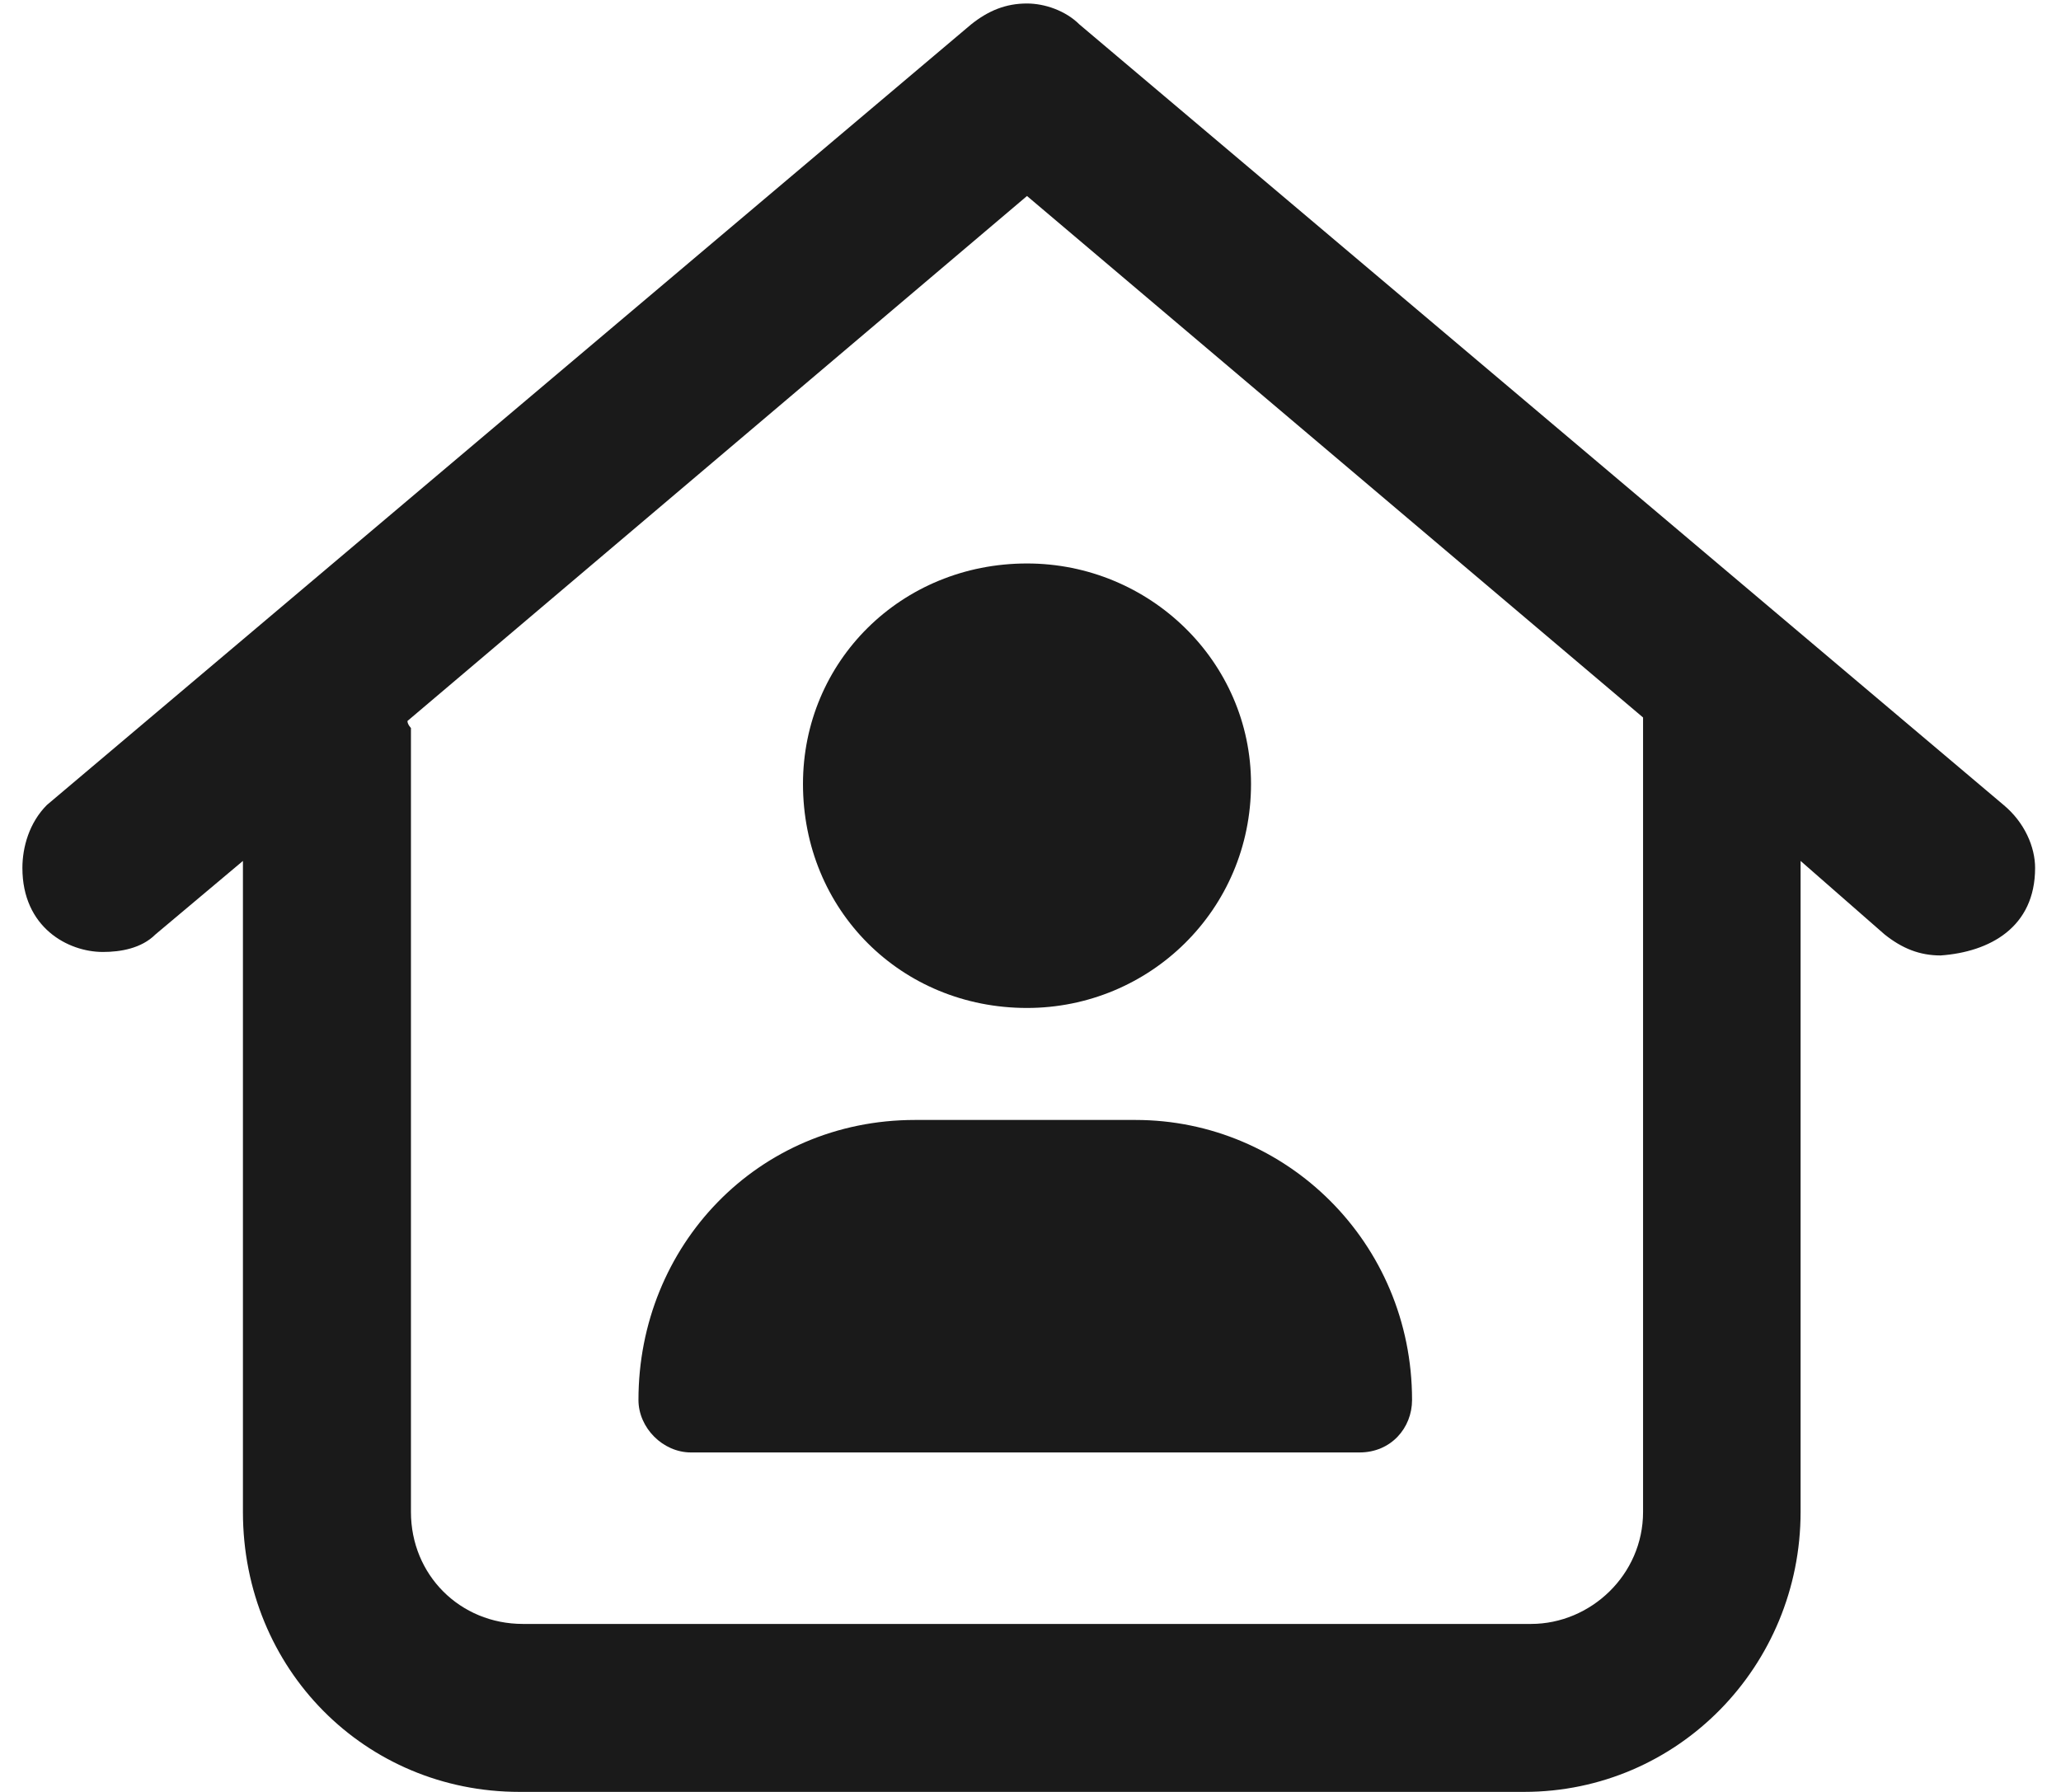
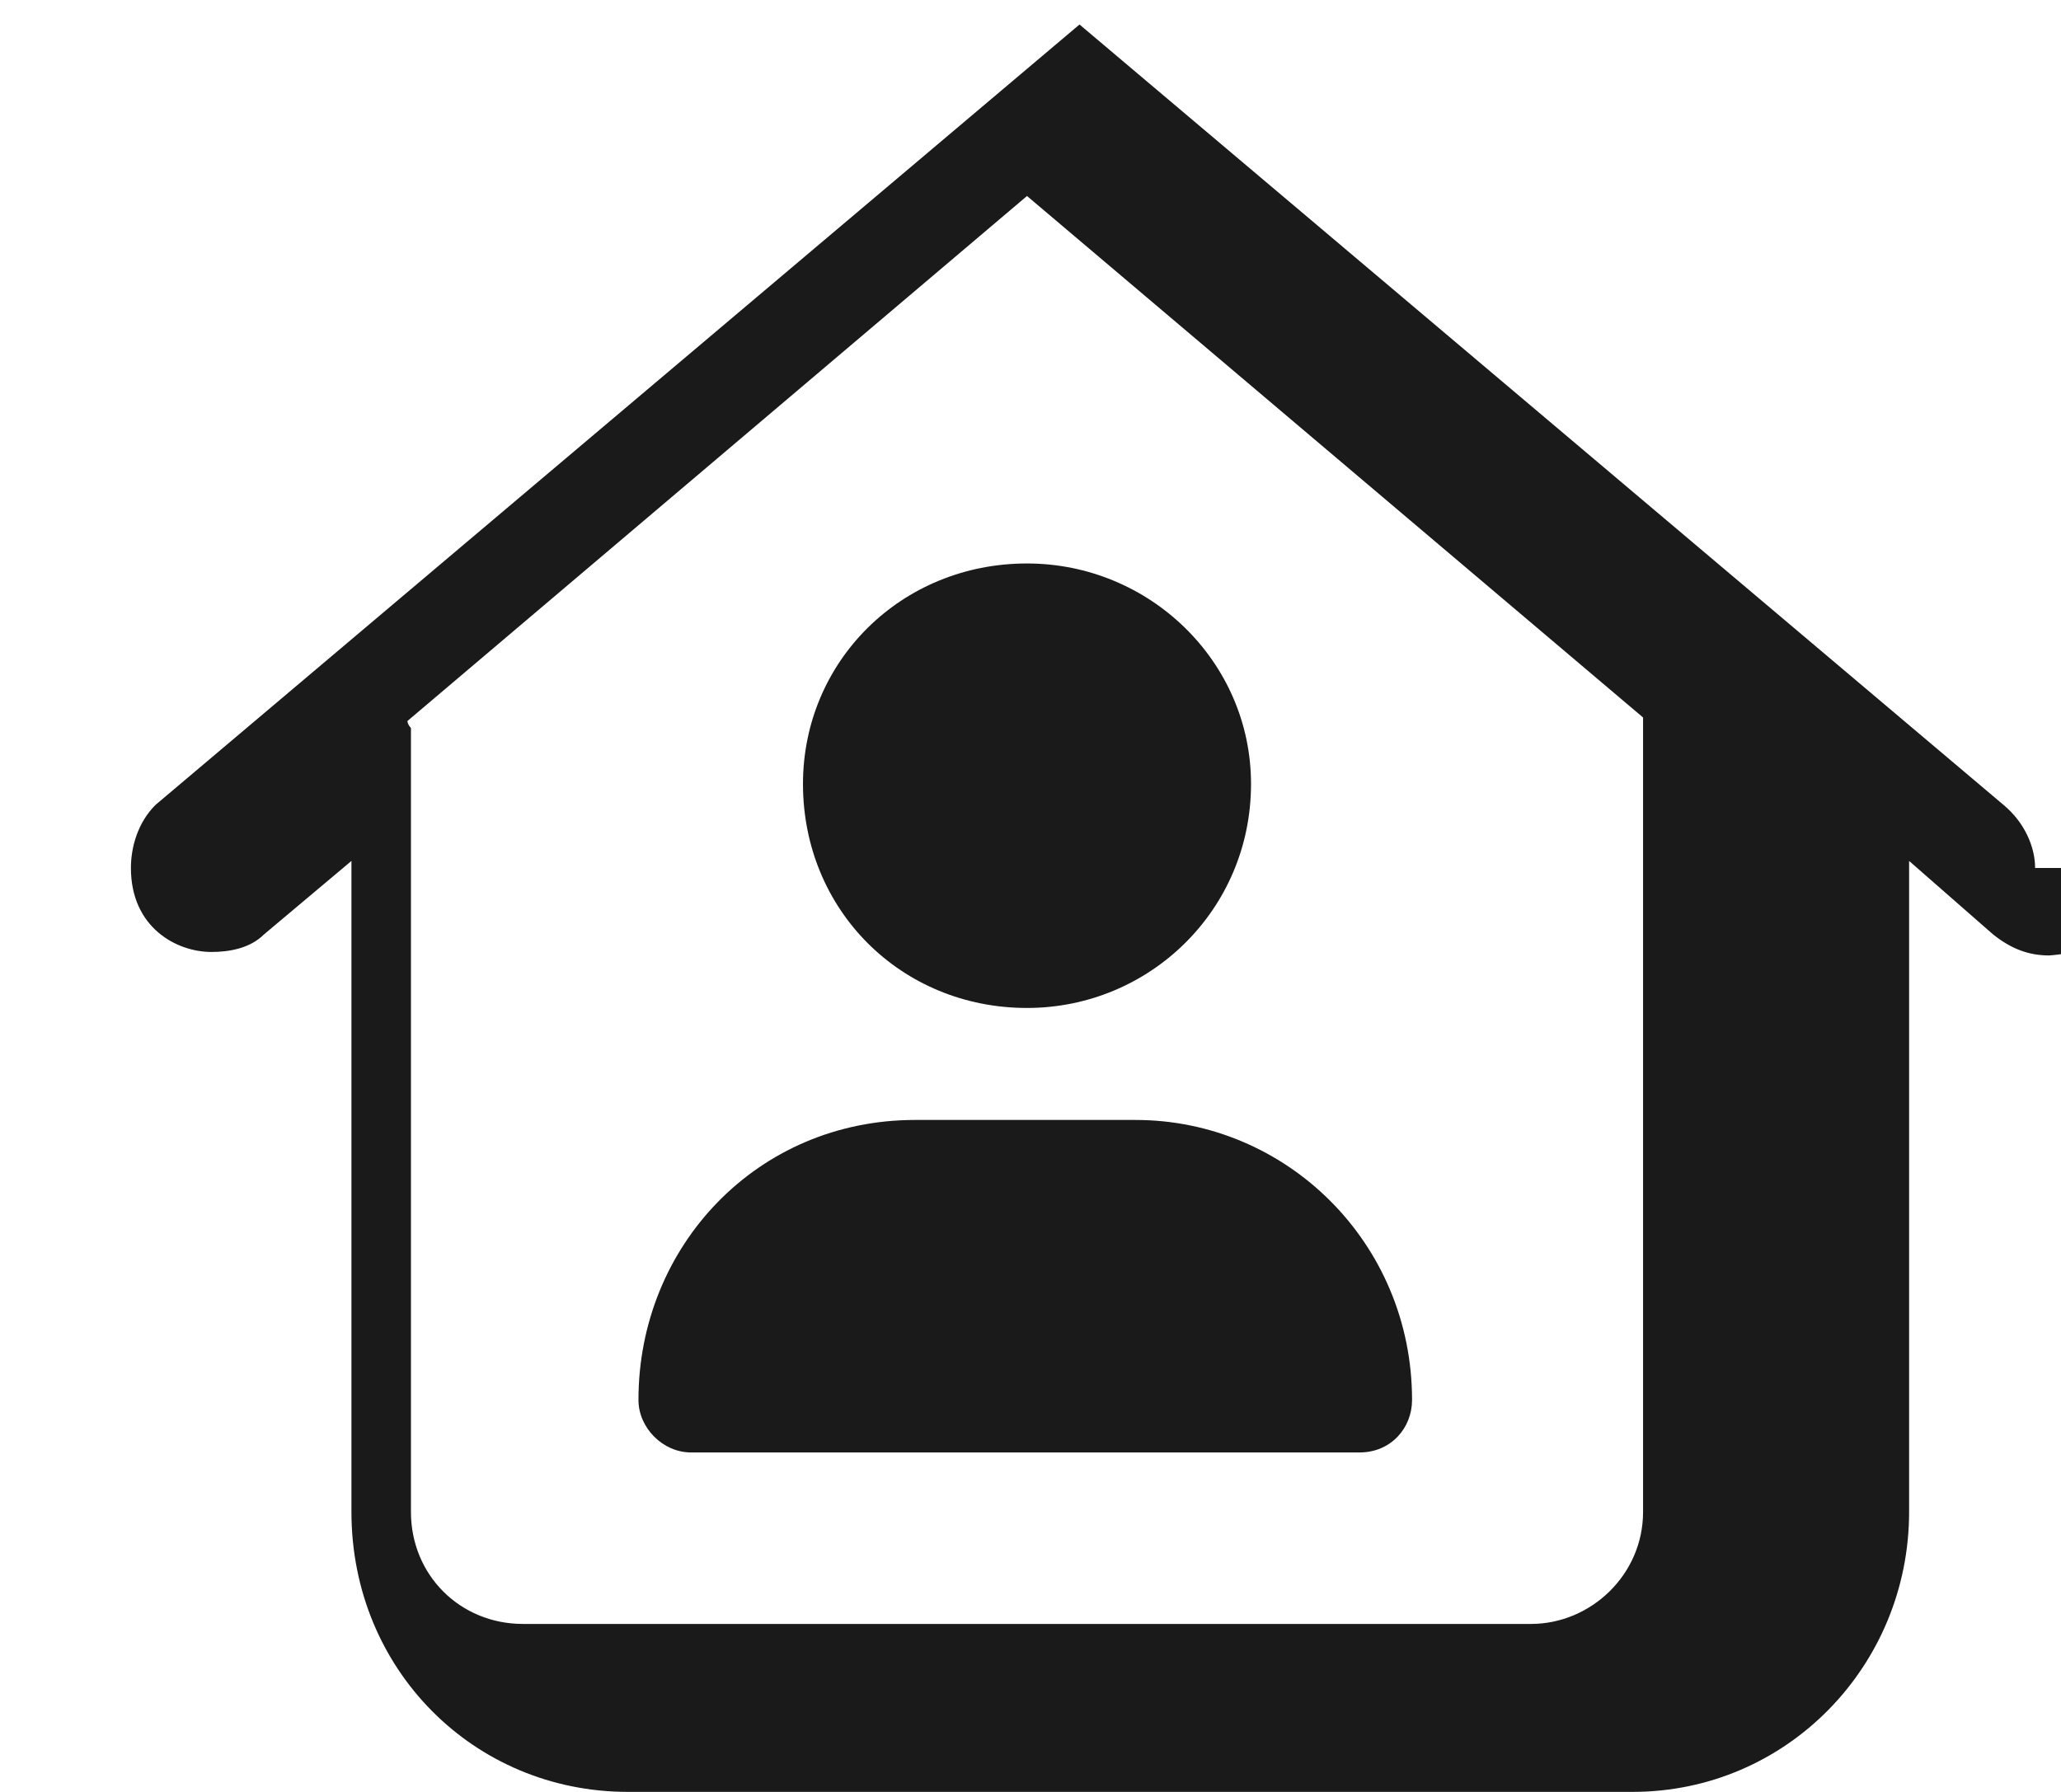
<svg xmlns="http://www.w3.org/2000/svg" fill="none" height="40" viewBox="0 0 46 40" width="46">
-   <path d="m45.422 19.375c0-.469-.234-1.016-.703-1.406l-20.625-17.422c-.313-.312-.781-.469-1.172-.469-.469 0-.859.156-1.25.469l-20.625 17.422c-.391.391-.547.937-.547 1.406 0 1.328 1.016 1.875 1.797 1.875.391 0 .859-.078 1.172-.391l1.953-1.641v14.531c0 3.516 2.734 6.25 6.172 6.25h22.422c3.438 0 6.172-2.812 6.172-6.25v-14.531l1.875 1.641c.391.312.781.469 1.25.469 1.094-.078 2.109-.625 2.109-1.953zm-8.75 14.375c0 1.406-1.172 2.5-2.5 2.5h-22.5c-1.406 0-2.5-1.094-2.5-2.5v-17.5s-.078-.078-.078-.156l13.828-11.719 13.75 11.641zm-18.75-16.25c0 2.812 2.188 5 5 5 2.734 0 5-2.188 5-5 0-2.734-2.266-4.922-5-4.922-2.812 0-5 2.188-5 4.922zm2.5 7.5c-3.516 0-6.172 2.812-6.172 6.25 0 .625.547 1.172 1.172 1.172h14.922c.703 0 1.172-.547 1.172-1.172 0-3.516-2.812-6.25-6.172-6.25z" fill="#1a1a1a" />
+   <path d="m45.422 19.375c0-.469-.234-1.016-.703-1.406l-20.625-17.422l-20.625 17.422c-.391.391-.547.937-.547 1.406 0 1.328 1.016 1.875 1.797 1.875.391 0 .859-.078 1.172-.391l1.953-1.641v14.531c0 3.516 2.734 6.25 6.172 6.25h22.422c3.438 0 6.172-2.812 6.172-6.25v-14.531l1.875 1.641c.391.312.781.469 1.25.469 1.094-.078 2.109-.625 2.109-1.953zm-8.75 14.375c0 1.406-1.172 2.5-2.5 2.5h-22.5c-1.406 0-2.5-1.094-2.5-2.5v-17.5s-.078-.078-.078-.156l13.828-11.719 13.75 11.641zm-18.75-16.25c0 2.812 2.188 5 5 5 2.734 0 5-2.188 5-5 0-2.734-2.266-4.922-5-4.922-2.812 0-5 2.188-5 4.922zm2.5 7.5c-3.516 0-6.172 2.812-6.172 6.25 0 .625.547 1.172 1.172 1.172h14.922c.703 0 1.172-.547 1.172-1.172 0-3.516-2.812-6.25-6.172-6.25z" fill="#1a1a1a" />
</svg>